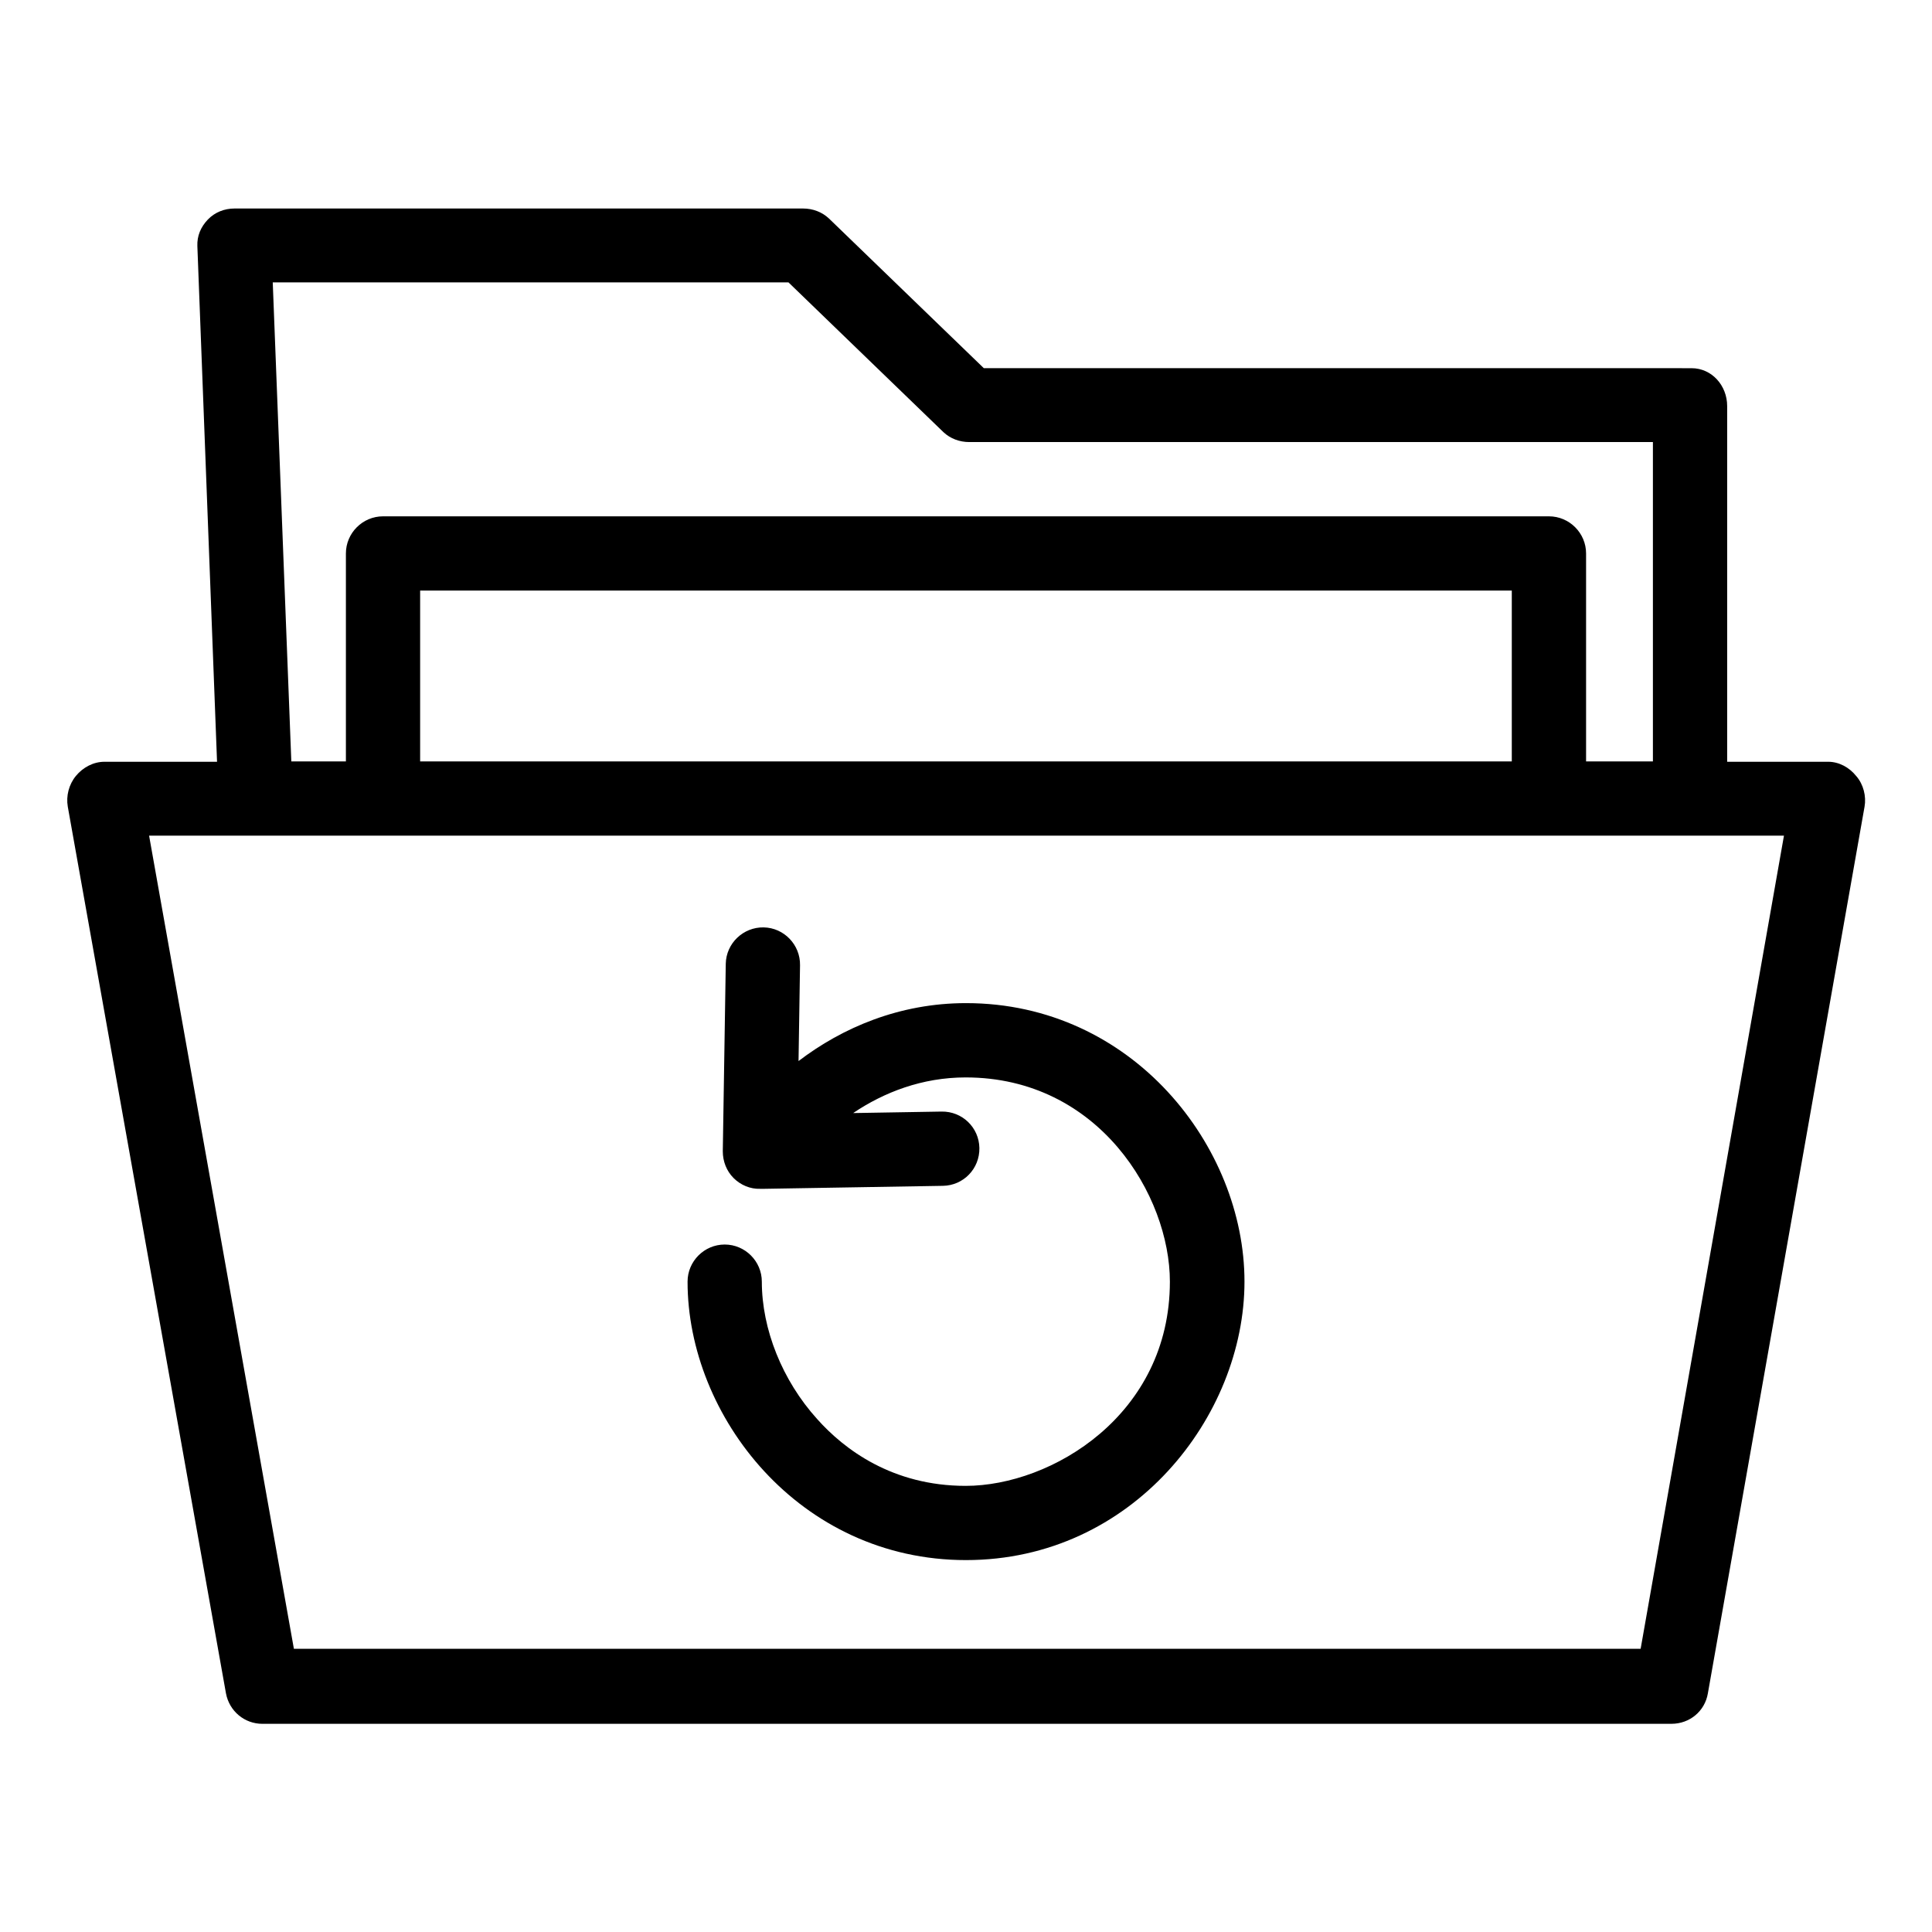
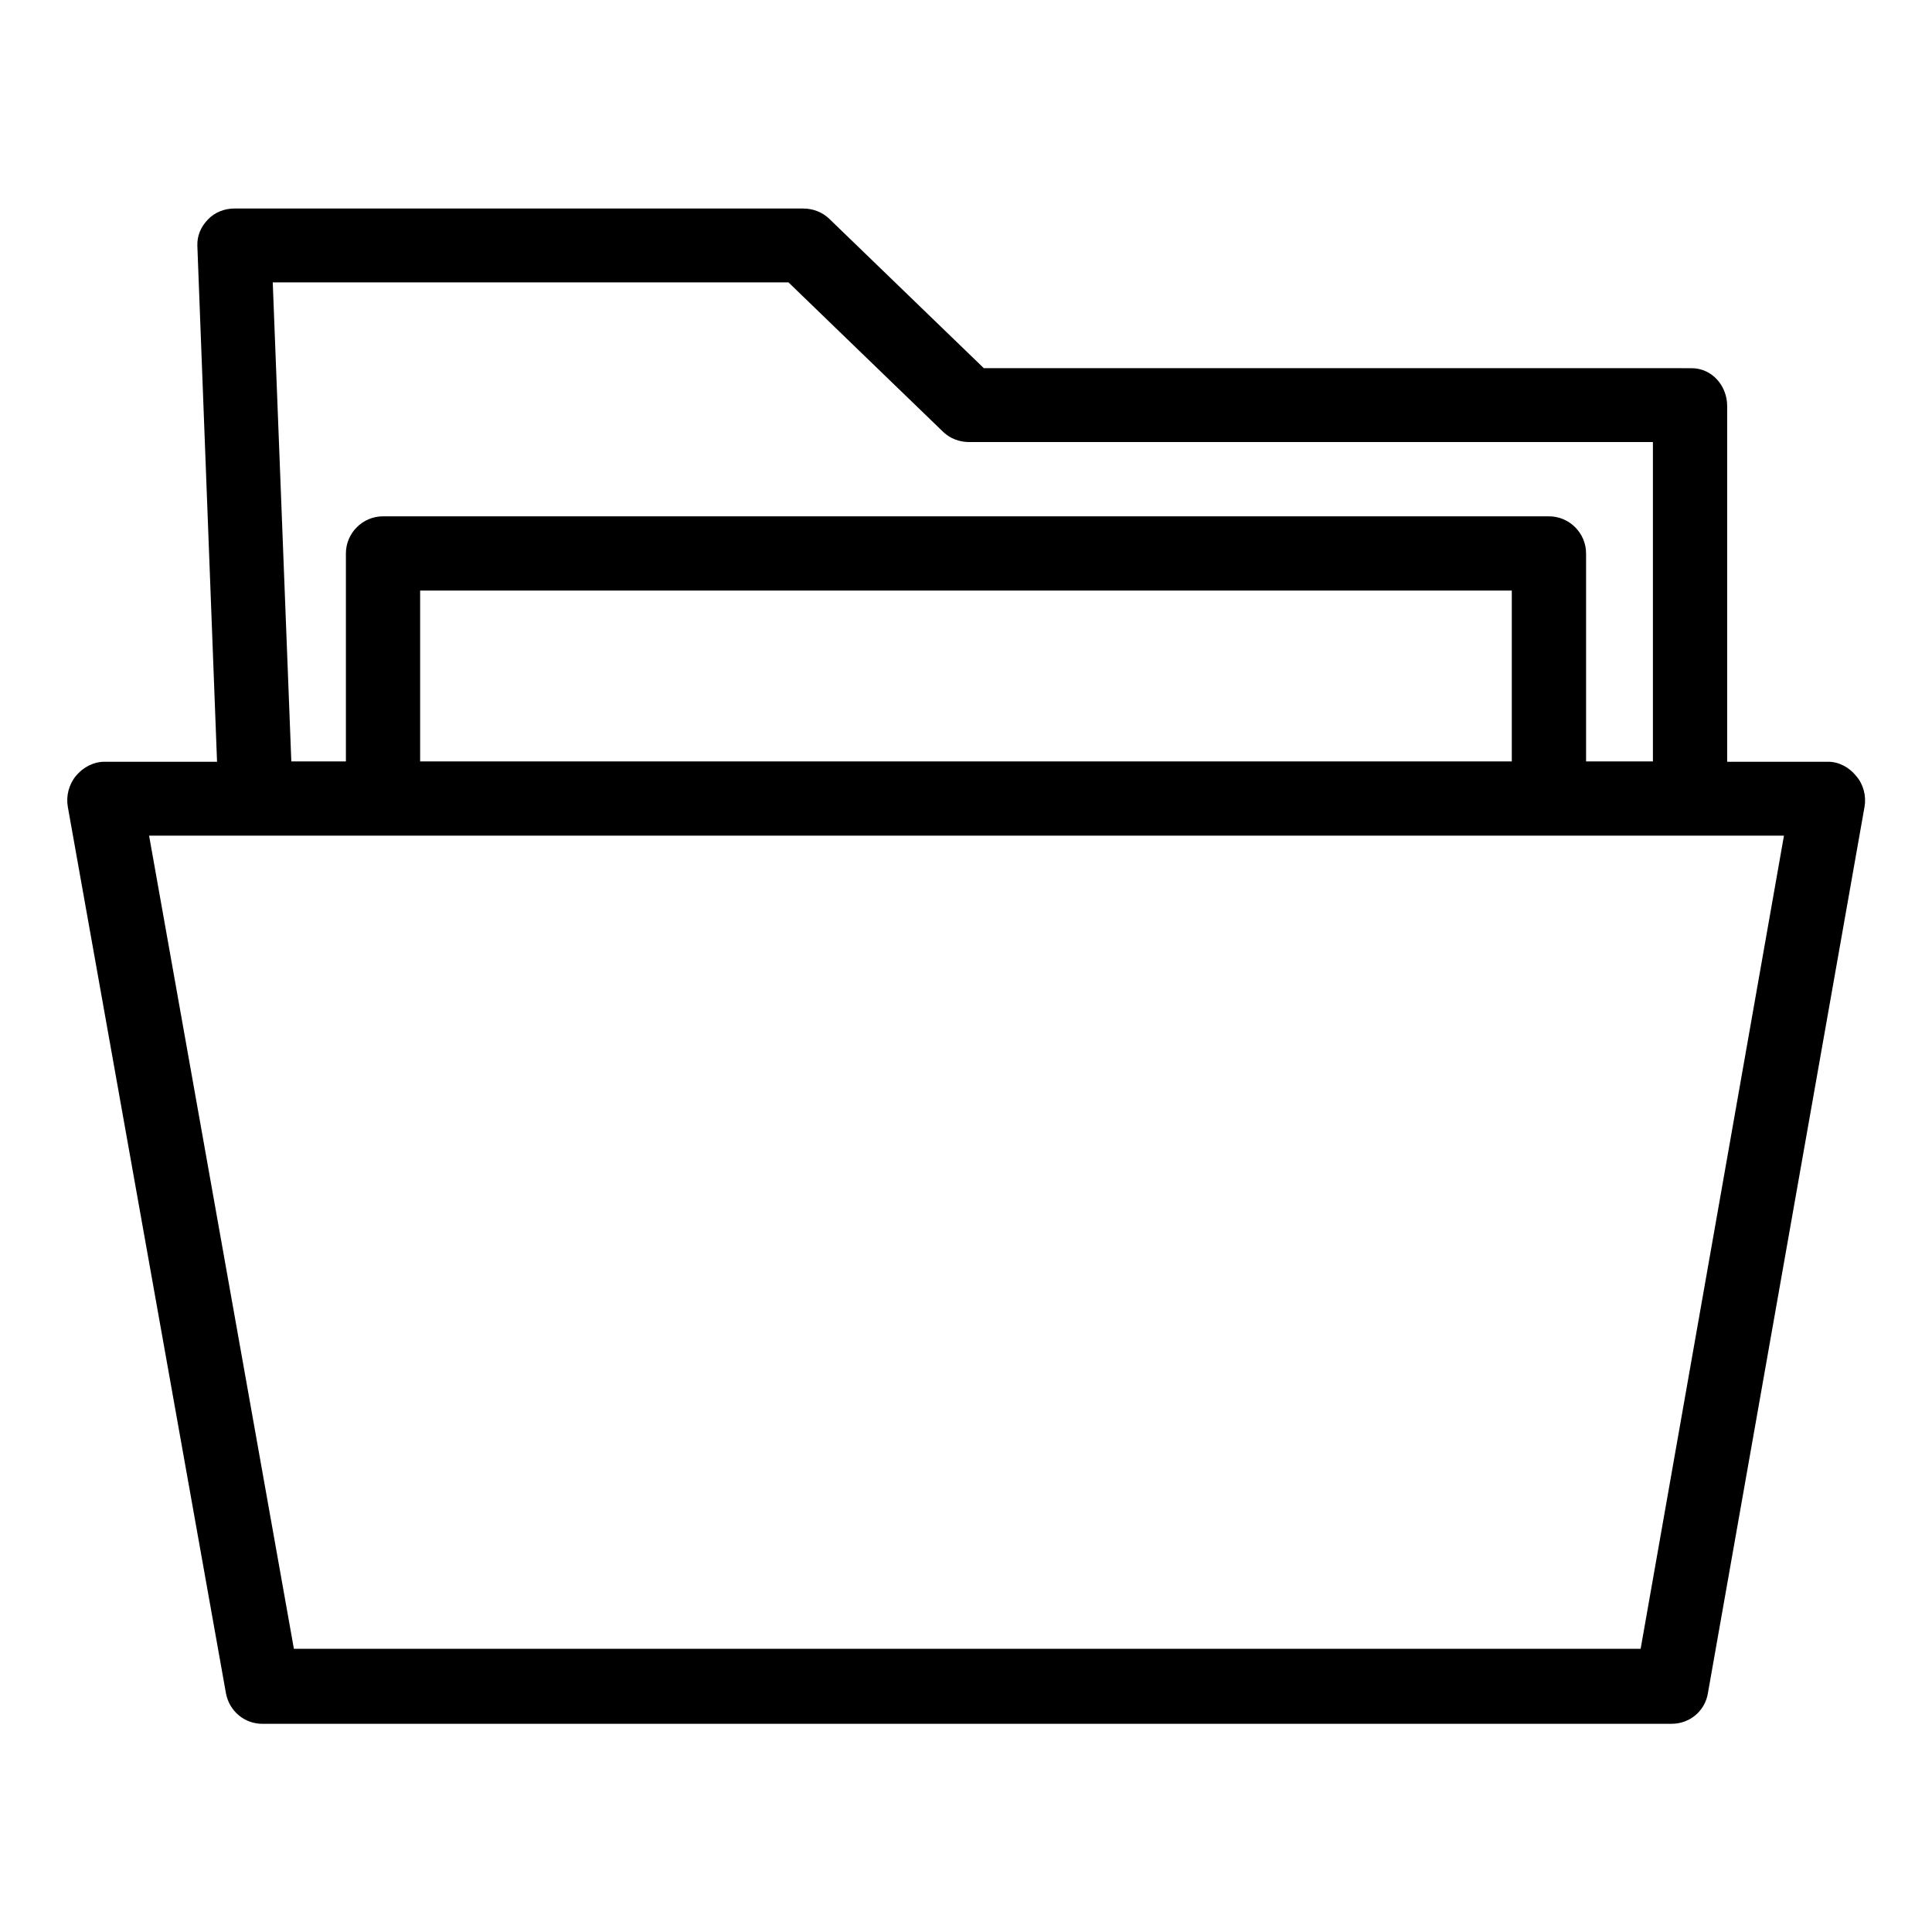
<svg xmlns="http://www.w3.org/2000/svg" fill="#000000" width="800px" height="800px" version="1.1" viewBox="144 144 512 512">
  <g>
    <path d="m635.96 349.71c-1.871-2.363-4.625-3.836-7.477-3.836h-26.766v-94.266c0-5.41-4.035-10.035-9.445-10.035l-187.55-0.004-41.031-39.656c-1.871-1.77-4.328-2.656-6.887-2.656h-150.66c-2.656 0-5.215 0.984-7.086 2.953s-2.856 4.328-2.754 6.988l5.215 136.68-29.812-0.004c-2.953 0-5.707 1.477-7.578 3.738-1.871 2.262-2.656 5.312-2.164 8.168l41.918 234.98c0.887 4.723 4.922 8.07 9.645 8.07l373.43-0.004c4.82 0 8.855-3.344 9.645-8.07l41.523-234.98c0.492-2.754-0.297-5.906-2.168-8.07zm-283-130.87 41.031 39.656c1.871 1.77 4.328 2.656 6.887 2.656h181.16v84.625h-17.711v-55.105c0-5.41-4.43-9.84-9.84-9.84h-308.98c-5.41 0-9.84 4.43-9.84 9.84v55.105h-14.465l-4.922-126.94zm191.68 81.672v45.266h-289.3v-45.266zm34.145 280.44h-356.9l-38.375-215.5h433.26z" />
-     <path d="m400 557.44c44.184 0 73.801-38.18 73.801-73.801 0-35.719-29.617-73.801-73.801-73.801-17.613 0-32.766 6.496-44.379 15.352l0.395-25.387c0.098-5.41-4.231-9.938-9.645-10.035-5.41-0.098-9.938 4.231-10.035 9.645l-0.789 49.691c0 2.656 0.984 5.215 2.856 7.086s4.43 2.953 7.086 2.856h0.098 0.984l47.332-0.789c5.41-0.098 9.742-4.527 9.645-10.035-0.098-5.41-4.527-9.742-10.035-9.645l-23.418 0.395c8.168-5.512 18.301-9.445 29.816-9.445 35.324 0 54.121 31.391 54.121 54.121 0 35.324-31.391 54.121-54.121 54.121-19.387 0-32.176-9.645-39.359-17.711-9.25-10.234-14.66-23.812-14.66-36.406 0-5.41-4.43-9.84-9.84-9.84-5.41 0-9.84 4.43-9.84 9.84-0.012 35.609 29.605 73.789 73.789 73.789z" />
  </g>
</svg>